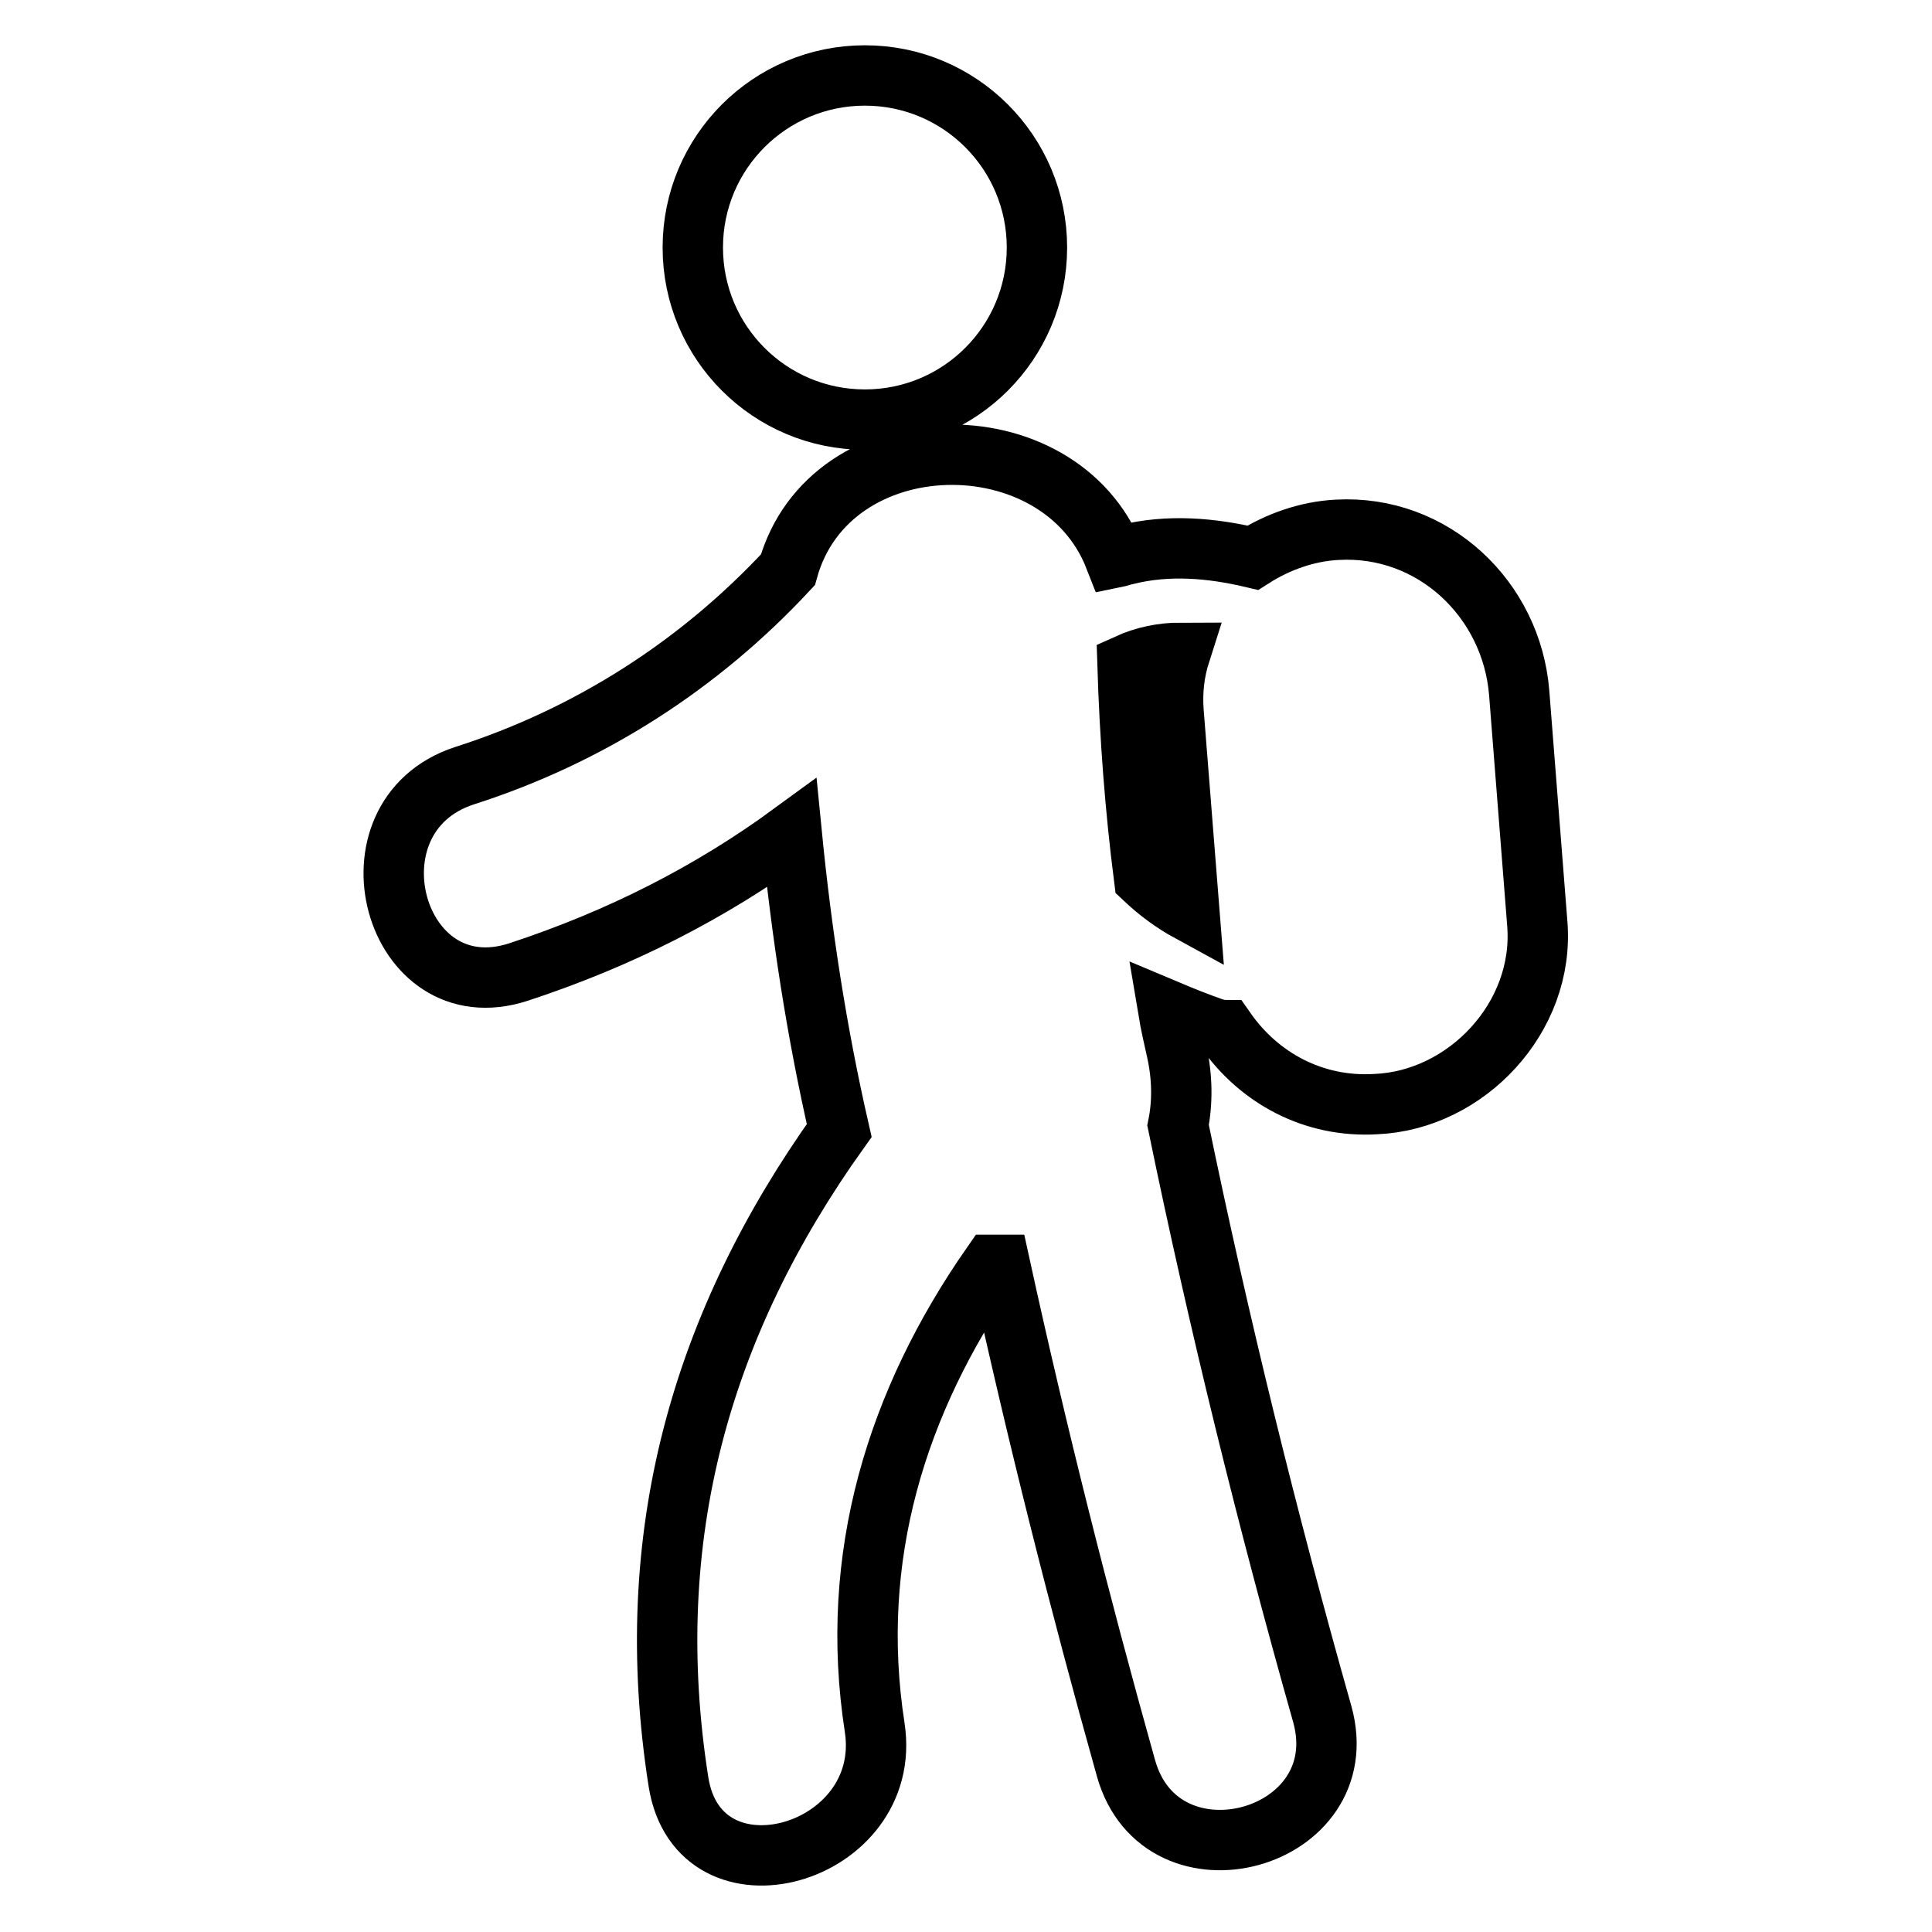
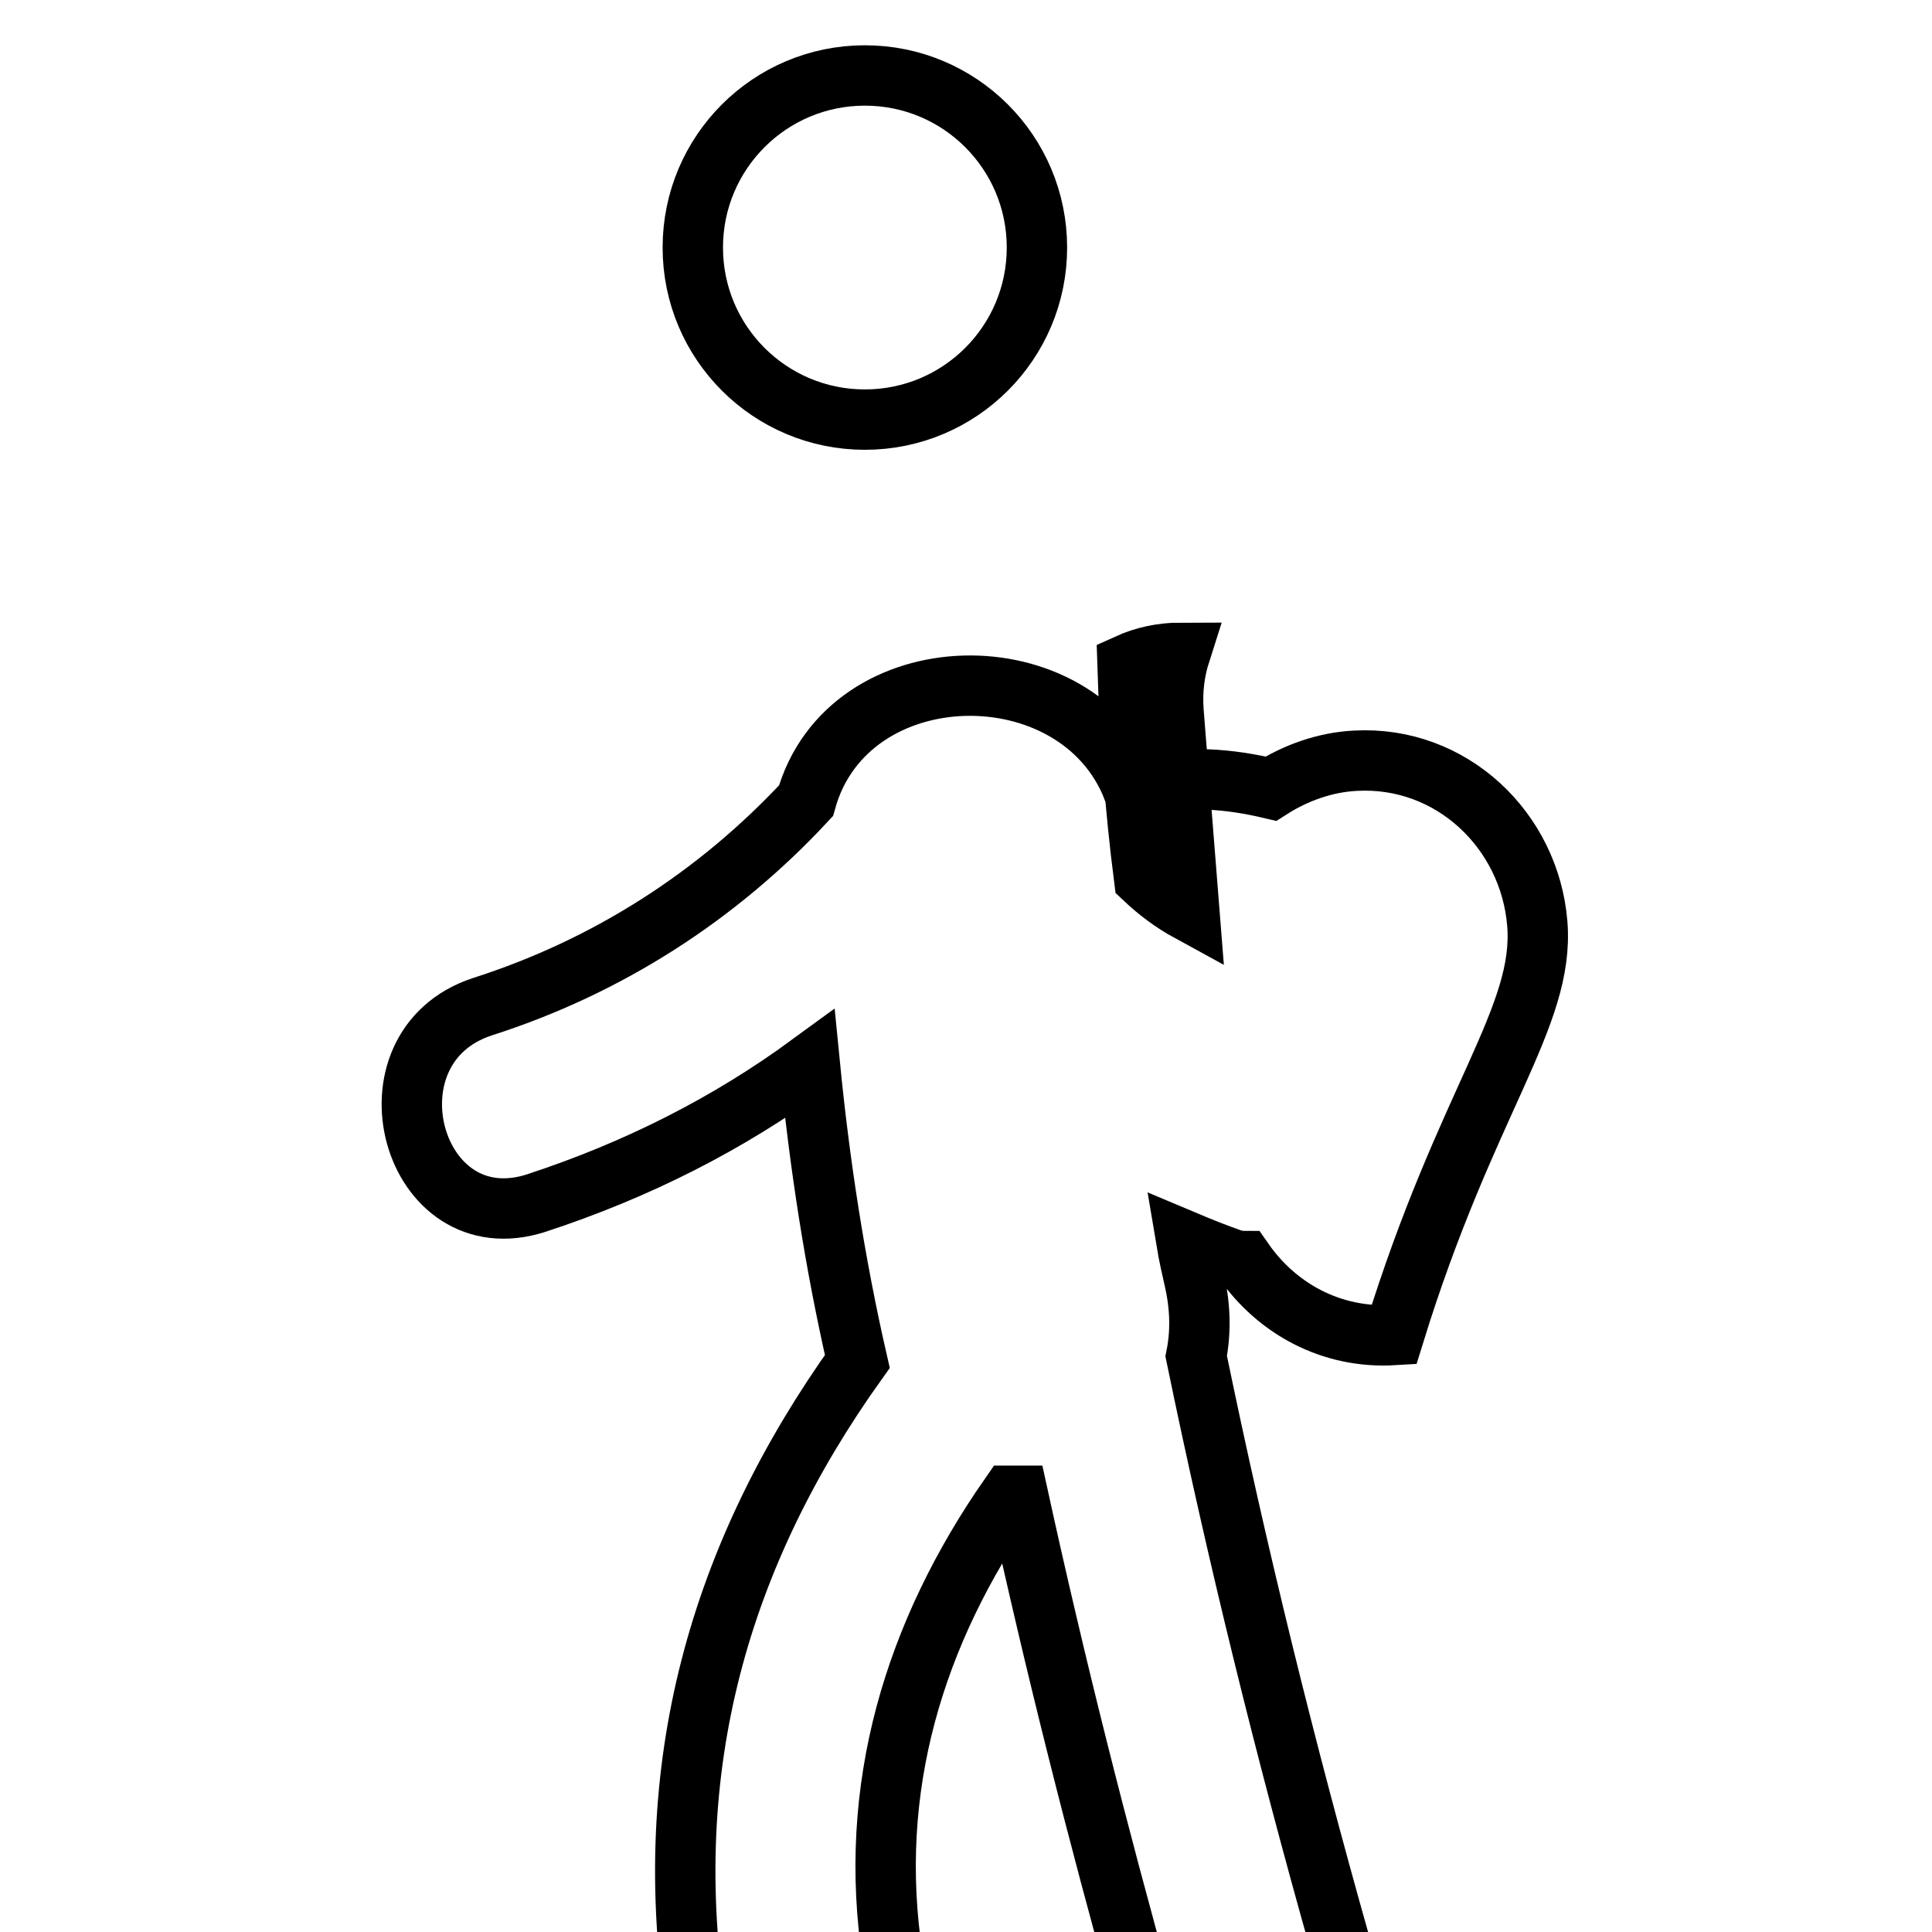
<svg xmlns="http://www.w3.org/2000/svg" version="1.1" x="0px" y="0px" viewBox="0 0 256 256" enable-background="new 0 0 256 256" xml:space="preserve">
  <g>
-     <path stroke-width="8" fill-opacity="0" stroke="#000000" d="M203.7,122.4c-0.8-10.2-1.6-20.4-2.4-30.6c-1-12.4-11.4-22.3-24.1-21.6c-4,0.2-7.9,1.6-11.2,3.7 c-5.5-1.3-11.2-1.8-16.8-0.4c-0.5,0.1-1,0.3-1.5,0.4c-7.3-18.7-37.8-18.2-43.3,1.6c-11.7,12.6-26.3,22-42.9,27.3 c-16.4,5.4-9.4,31.4,7.2,26c13.4-4.4,25.4-10.5,36.2-18.4c1.3,13.2,3.3,26.3,6.3,39.4c-18.3,25.6-26.4,53.8-21.3,86.3 c2.7,17.1,28.6,9.8,26-7.2c-3.5-22.6,2.9-43.2,15.5-61.3c0.4,0,0.7,0,1.1,0c4.9,22.4,10.5,44.6,16.7,66.7c4.7,16.7,30.7,9.6,26-7.2 c-7.3-25.8-13.7-51.8-19.1-78c0.6-3,0.6-6.3-0.2-9.9c-0.4-1.8-0.8-3.5-1.1-5.3c1.9,0.8,3.9,1.6,5.9,2.3c0.6,0.2,1.2,0.3,1.7,0.3 c4.4,6.3,11.6,10.3,19.9,9.8C194.3,145.8,204.7,134.8,203.7,122.4z M149.4,88c2.2-1,4.6-1.5,7-1.5c-0.8,2.5-1.1,5.1-0.9,7.8 c0.7,8.8,1.4,17.6,2.1,26.5c-2.2-1.2-4.2-2.7-6-4.4C150.4,107,149.7,97.6,149.4,88z M91.8,32.8c0,12.6,10.2,22.8,22.8,22.8 s22.8-10.2,22.8-22.8c0-12.6-10.2-22.8-22.8-22.8S91.8,20.2,91.8,32.8z" />
+     <path stroke-width="8" fill-opacity="0" stroke="#000000" d="M203.7,122.4c-1-12.4-11.4-22.3-24.1-21.6c-4,0.2-7.9,1.6-11.2,3.7 c-5.5-1.3-11.2-1.8-16.8-0.4c-0.5,0.1-1,0.3-1.5,0.4c-7.3-18.7-37.8-18.2-43.3,1.6c-11.7,12.6-26.3,22-42.9,27.3 c-16.4,5.4-9.4,31.4,7.2,26c13.4-4.4,25.4-10.5,36.2-18.4c1.3,13.2,3.3,26.3,6.3,39.4c-18.3,25.6-26.4,53.8-21.3,86.3 c2.7,17.1,28.6,9.8,26-7.2c-3.5-22.6,2.9-43.2,15.5-61.3c0.4,0,0.7,0,1.1,0c4.9,22.4,10.5,44.6,16.7,66.7c4.7,16.7,30.7,9.6,26-7.2 c-7.3-25.8-13.7-51.8-19.1-78c0.6-3,0.6-6.3-0.2-9.9c-0.4-1.8-0.8-3.5-1.1-5.3c1.9,0.8,3.9,1.6,5.9,2.3c0.6,0.2,1.2,0.3,1.7,0.3 c4.4,6.3,11.6,10.3,19.9,9.8C194.3,145.8,204.7,134.8,203.7,122.4z M149.4,88c2.2-1,4.6-1.5,7-1.5c-0.8,2.5-1.1,5.1-0.9,7.8 c0.7,8.8,1.4,17.6,2.1,26.5c-2.2-1.2-4.2-2.7-6-4.4C150.4,107,149.7,97.6,149.4,88z M91.8,32.8c0,12.6,10.2,22.8,22.8,22.8 s22.8-10.2,22.8-22.8c0-12.6-10.2-22.8-22.8-22.8S91.8,20.2,91.8,32.8z" />
  </g>
</svg>